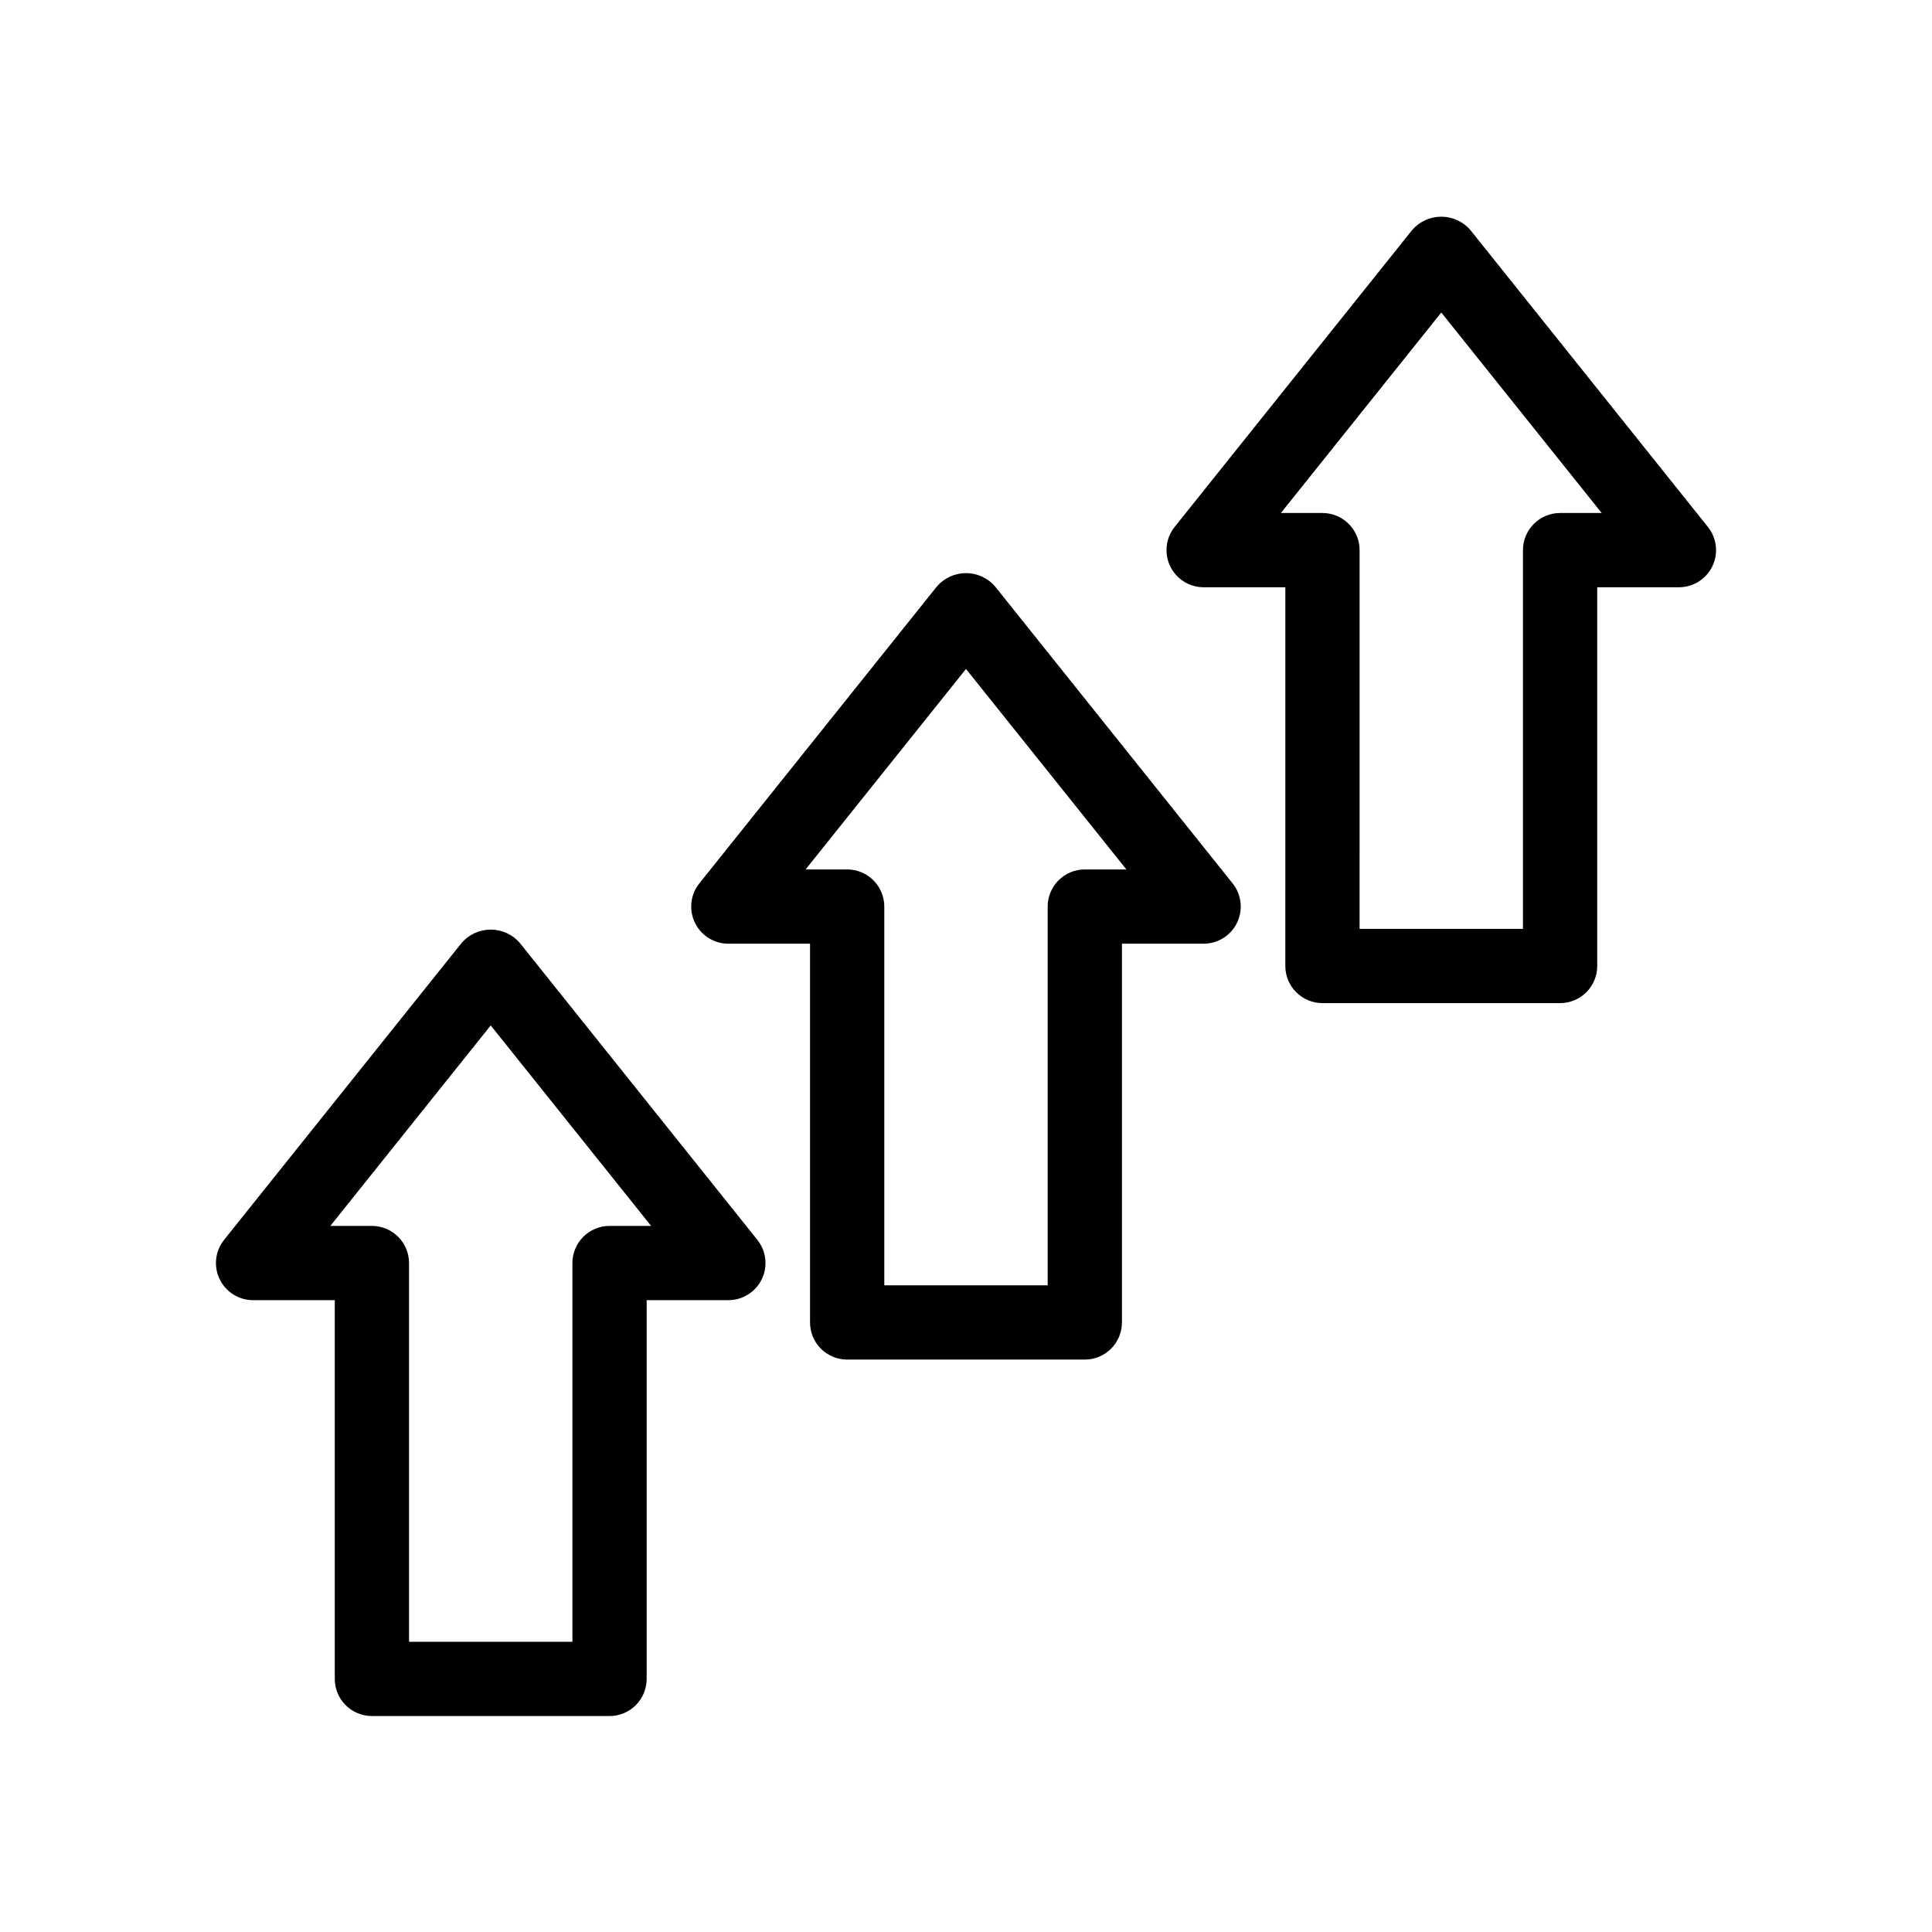
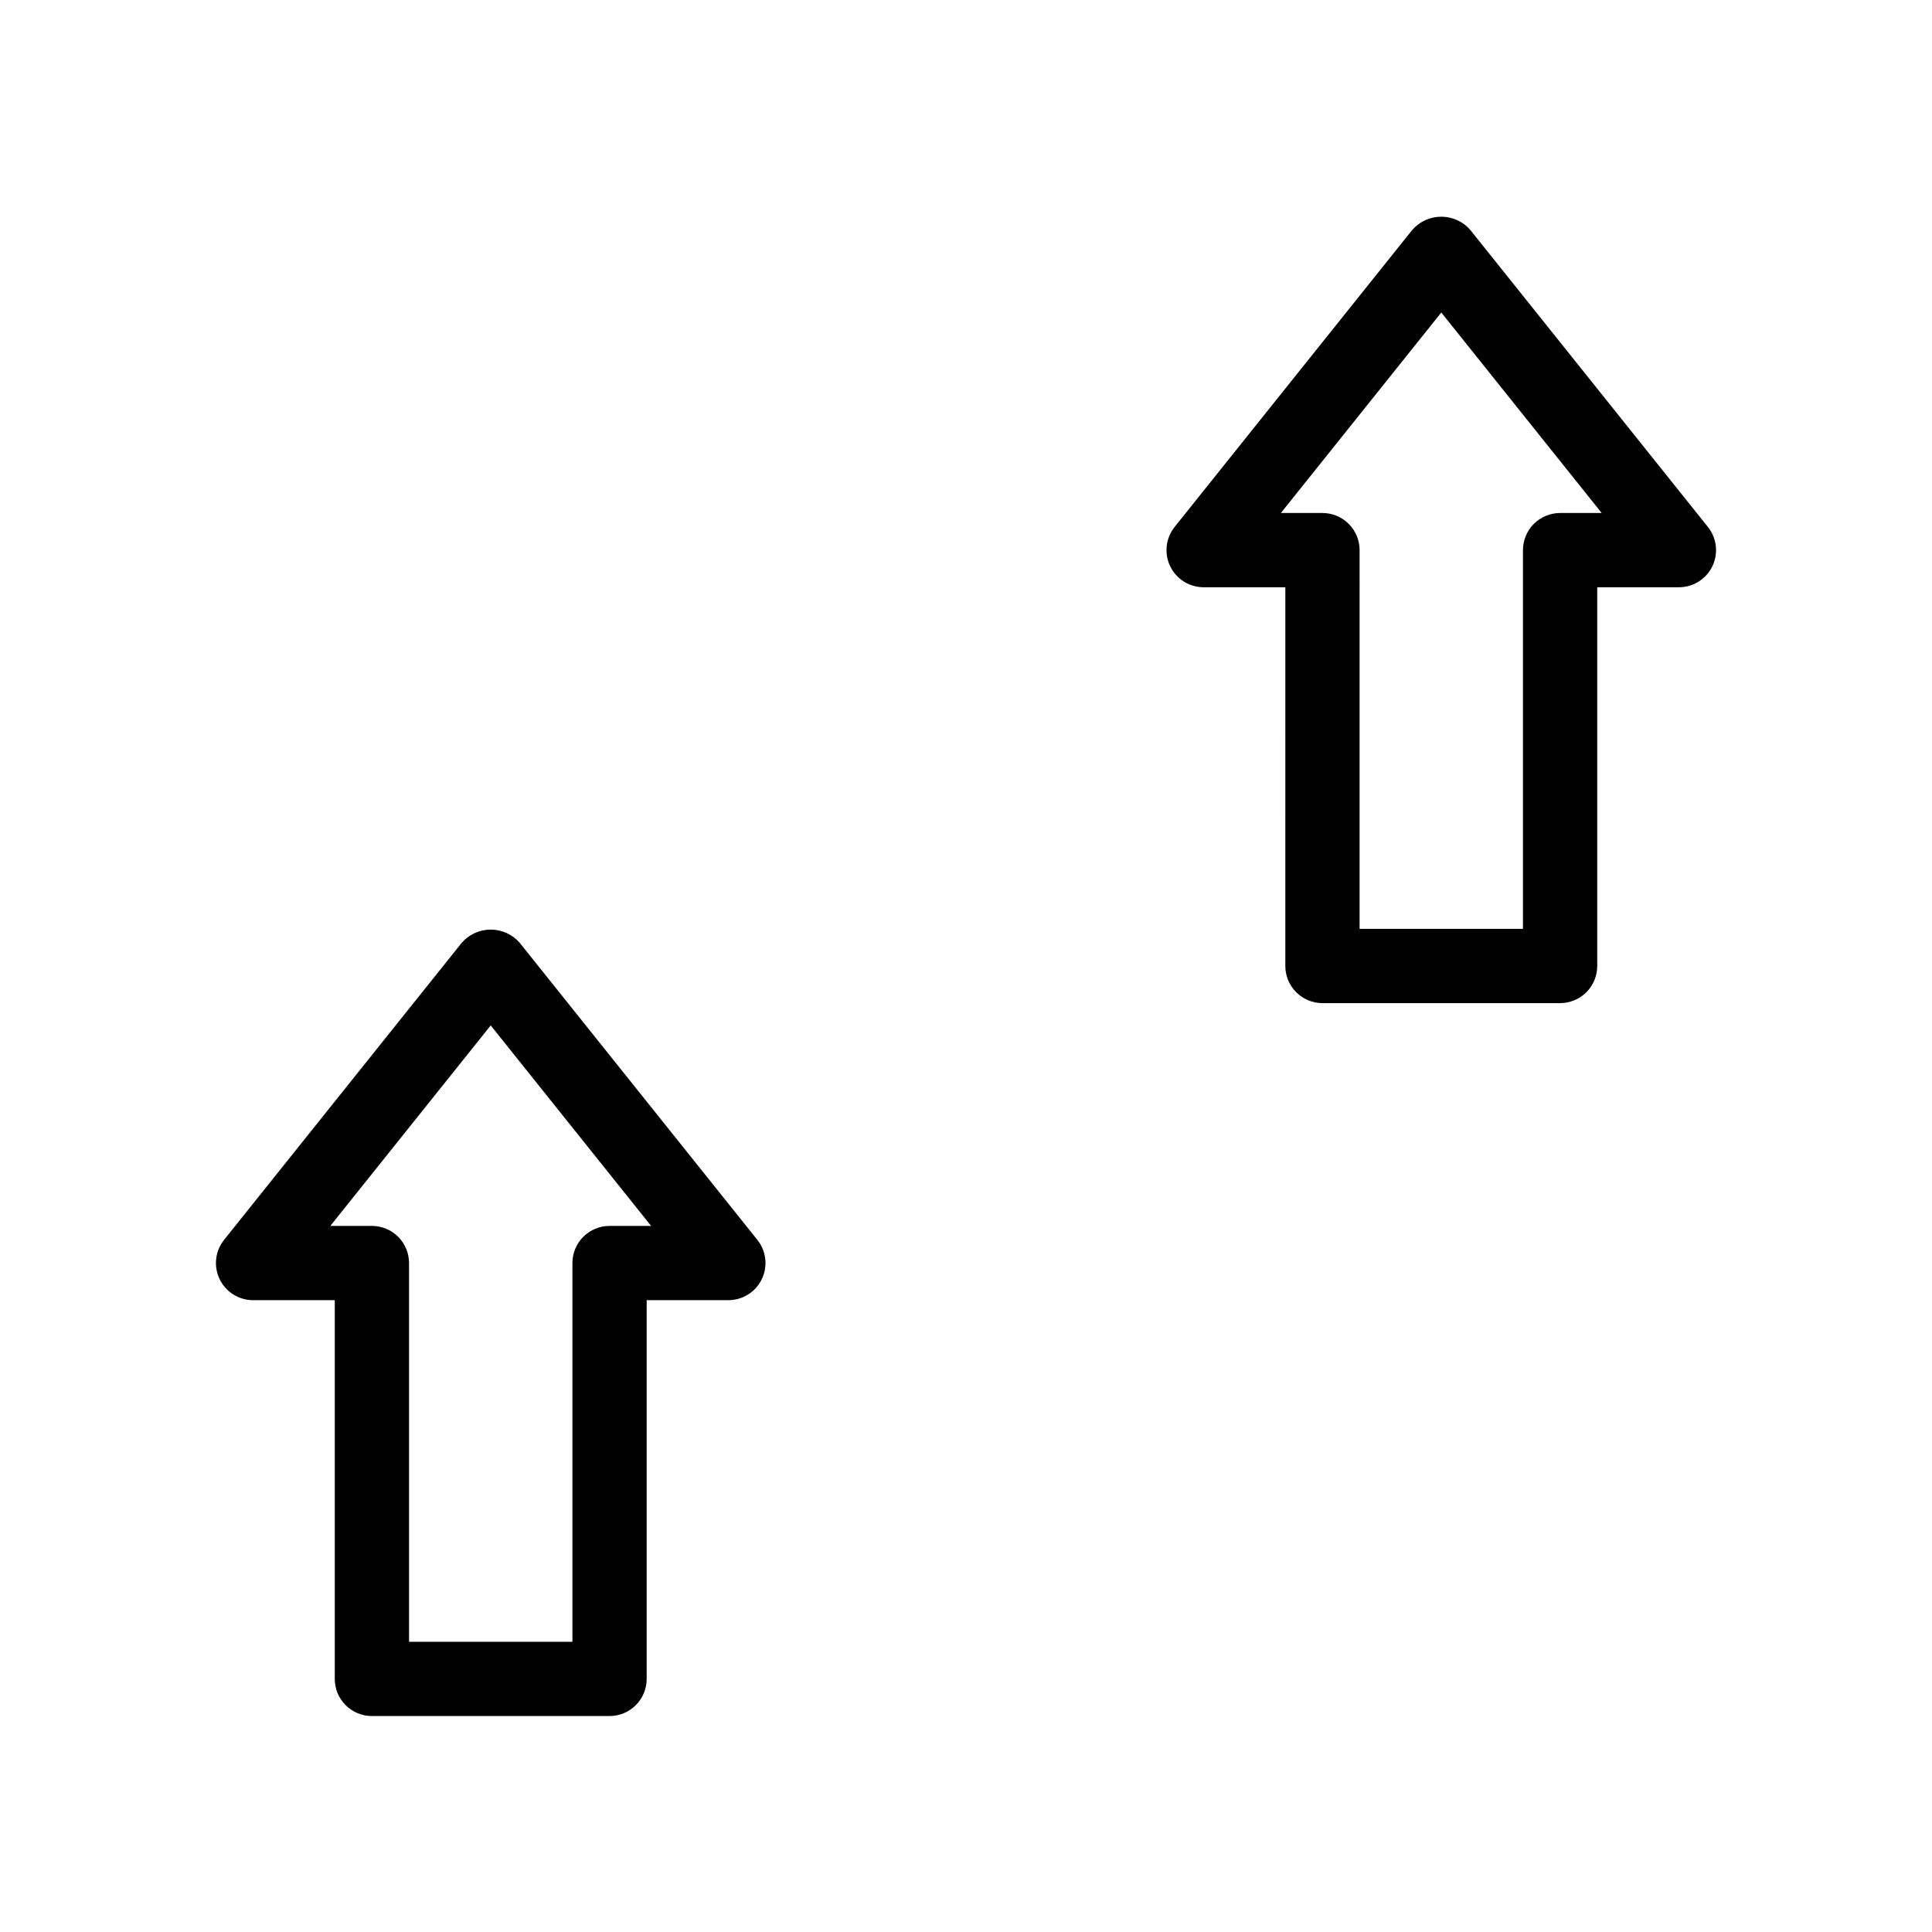
<svg xmlns="http://www.w3.org/2000/svg" fill="#000000" width="800px" height="800px" version="1.1" viewBox="144 144 512 512">
  <g>
    <path d="m211.07 488.56h21.648v100.37c0 2.609 1.035 5.113 2.883 6.961 1.844 1.844 4.348 2.879 6.957 2.879h62.977c2.609 0 5.113-1.035 6.957-2.879 1.844-1.848 2.883-4.352 2.883-6.961v-100.37h21.648c3.781 0 7.227-2.168 8.867-5.578 1.637-3.406 1.18-7.453-1.184-10.406l-62.977-78.719v-0.004c-1.934-2.223-4.738-3.5-7.684-3.5-2.949 0-5.75 1.277-7.684 3.5l-62.977 78.719v0.004c-2.363 2.953-2.824 7-1.184 10.406 1.637 3.41 5.086 5.578 8.867 5.578zm62.977-72.809 42.504 53.129h-11.016c-2.609 0-5.113 1.035-6.961 2.883-1.844 1.844-2.879 4.348-2.879 6.957v100.37h-43.297v-100.37c0-2.609-1.035-5.113-2.883-6.957-1.844-1.848-4.348-2.883-6.957-2.883h-11.016z" />
-     <path d="m337.02 394.09h21.648v100.37c0 2.613 1.035 5.113 2.879 6.961 1.848 1.844 4.352 2.883 6.961 2.883h62.977c2.609 0 5.109-1.039 6.957-2.883 1.844-1.848 2.883-4.348 2.883-6.961v-100.37h21.648c3.781 0 7.227-2.168 8.867-5.578 1.637-3.406 1.176-7.453-1.184-10.406l-62.977-78.719v-0.004c-1.938-2.223-4.738-3.5-7.684-3.5-2.949 0-5.75 1.277-7.684 3.5l-62.977 78.719v0.004c-2.363 2.953-2.824 7-1.188 10.406 1.641 3.41 5.086 5.578 8.871 5.578zm62.977-72.809 42.504 53.129h-11.016c-2.613 0-5.113 1.035-6.961 2.883-1.844 1.844-2.883 4.348-2.879 6.957v100.37h-43.297v-100.37c0-2.609-1.039-5.113-2.883-6.957-1.844-1.848-4.348-2.883-6.957-2.883h-11.016z" />
    <path d="m462.98 299.63h21.648l-0.004 100.37c0 2.609 1.039 5.109 2.883 6.957 1.848 1.844 4.348 2.883 6.957 2.883h62.977c2.609 0 5.113-1.039 6.961-2.883 1.844-1.848 2.879-4.348 2.879-6.957v-100.37h21.648c3.785 0 7.231-2.168 8.871-5.574 1.637-3.41 1.176-7.457-1.188-10.41l-62.977-78.719v-0.004c-1.934-2.223-4.734-3.496-7.684-3.496-2.945 0-5.746 1.273-7.684 3.496l-62.977 78.719v0.004c-2.359 2.953-2.82 7-1.184 10.41 1.641 3.406 5.086 5.574 8.871 5.574zm62.977-72.809 42.504 53.129h-11.02c-2.609 0-5.109 1.039-6.957 2.883-1.844 1.844-2.883 4.348-2.883 6.957v100.37h-43.297l0.004-100.37c0-2.609-1.039-5.113-2.883-6.957-1.848-1.844-4.348-2.883-6.961-2.883h-11.016z" />
  </g>
</svg>